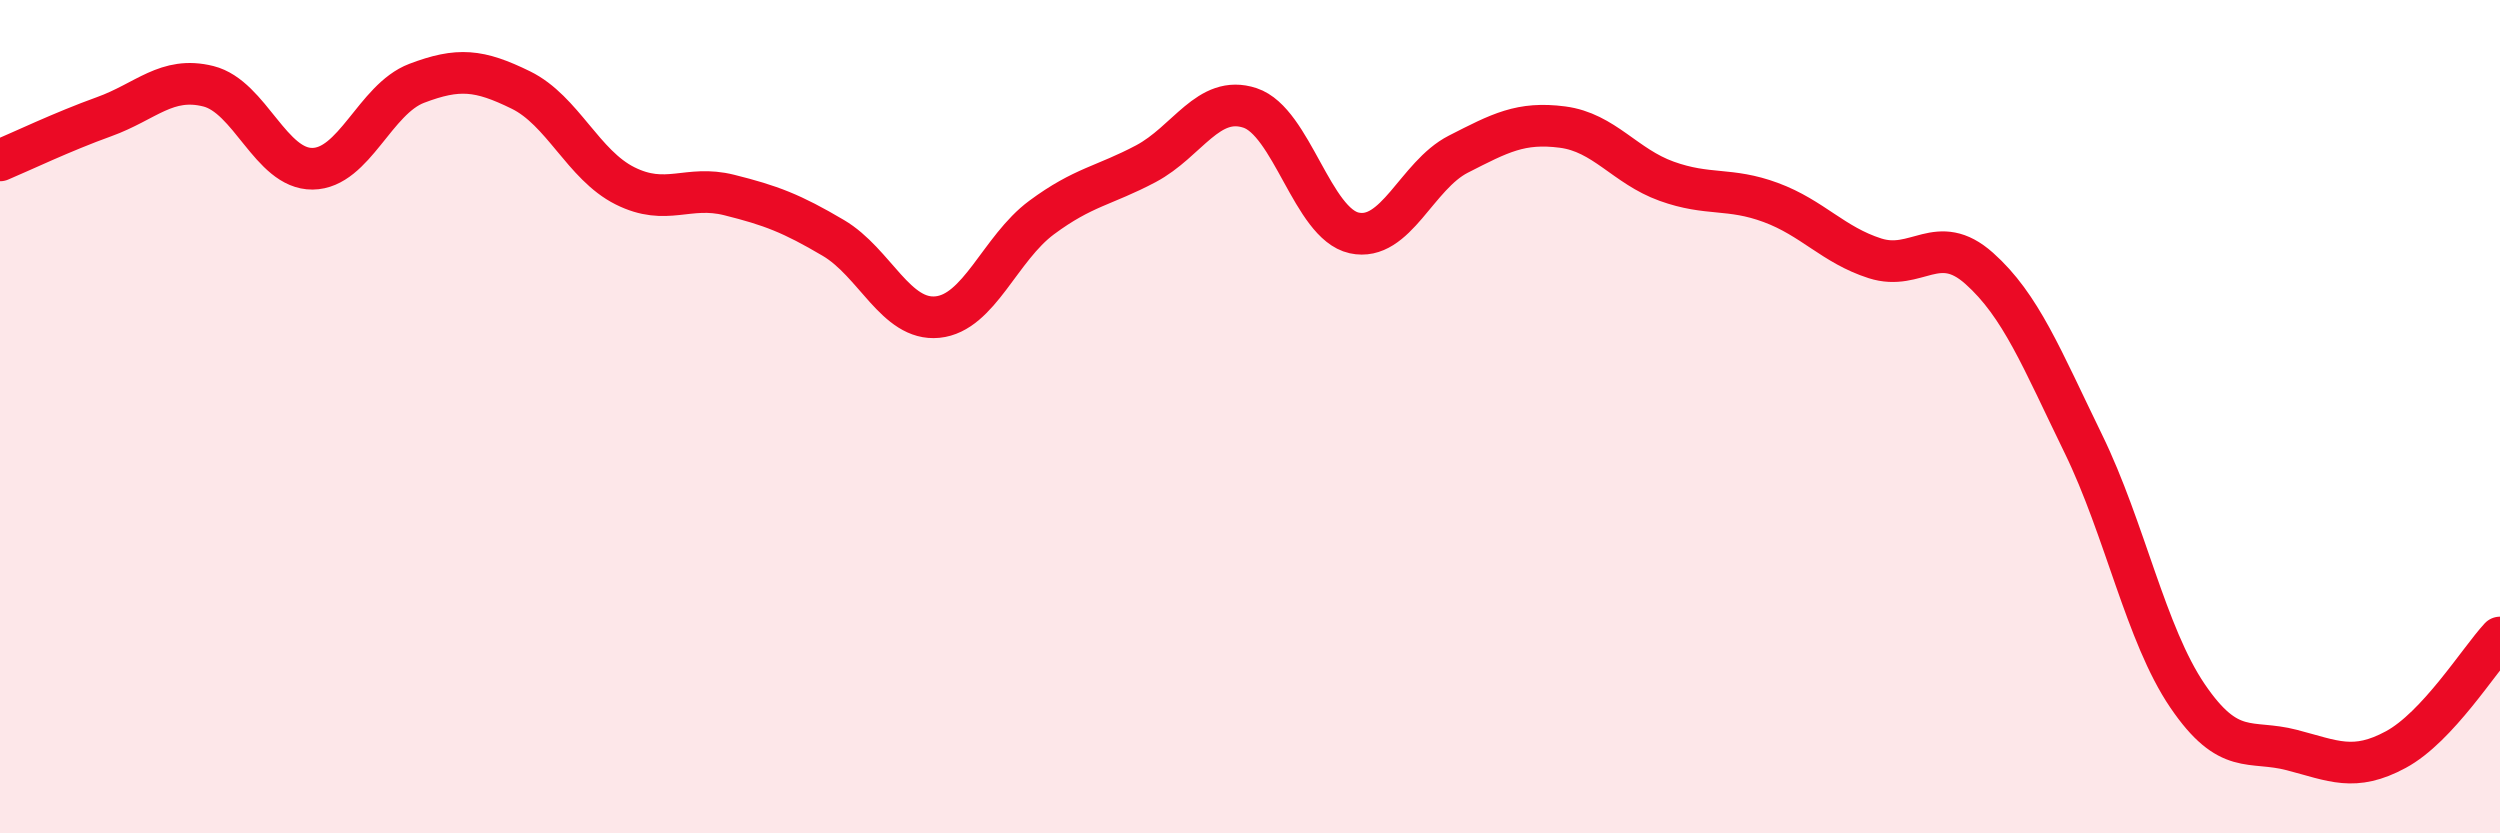
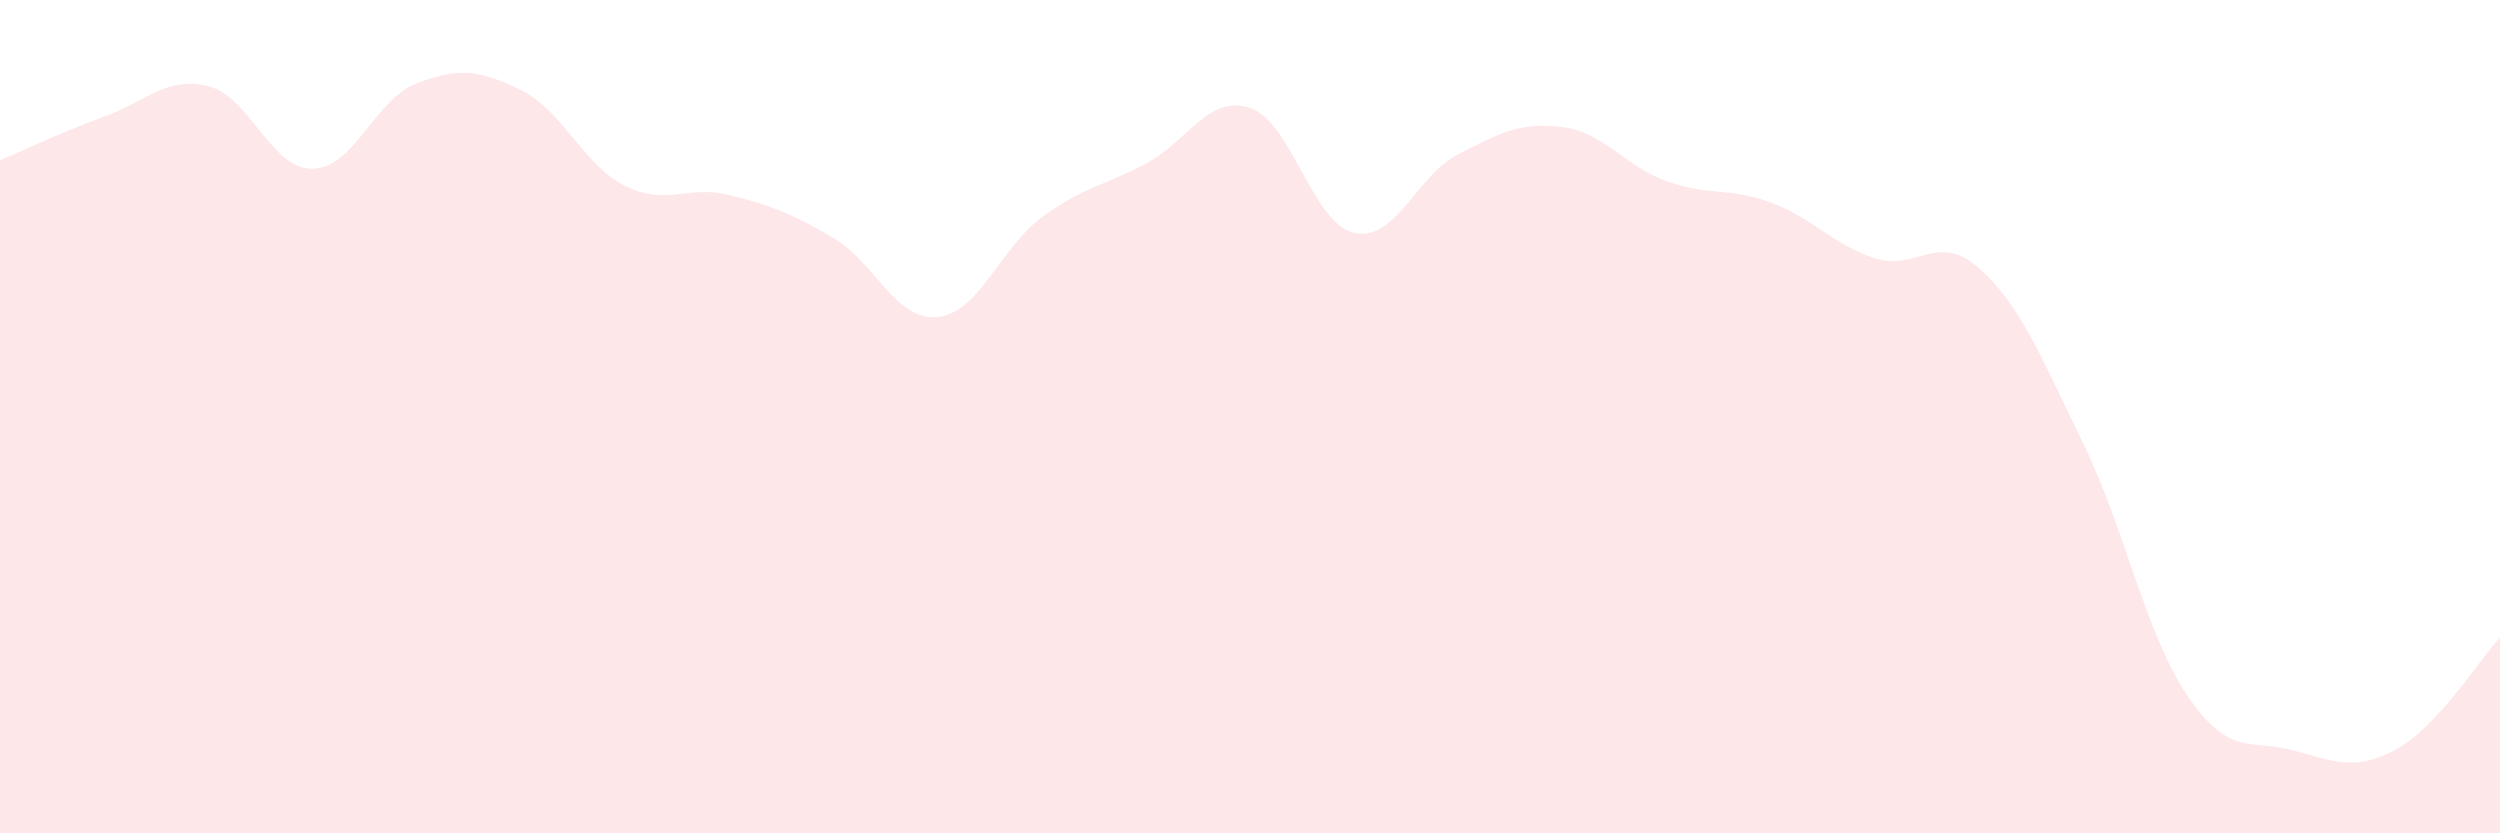
<svg xmlns="http://www.w3.org/2000/svg" width="60" height="20" viewBox="0 0 60 20">
  <path d="M 0,3.85 C 0.5,3.64 1.5,3.16 2.5,2.8 C 3.5,2.44 4,1.82 5,2.07 C 6,2.32 6.5,4.06 7.5,4.05 C 8.5,4.04 9,2.38 10,2 C 11,1.62 11.5,1.67 12.5,2.16 C 13.5,2.65 14,3.96 15,4.46 C 16,4.96 16.5,4.43 17.5,4.68 C 18.5,4.93 19,5.12 20,5.71 C 21,6.3 21.5,7.71 22.5,7.61 C 23.5,7.51 24,5.96 25,5.22 C 26,4.48 26.5,4.46 27.5,3.93 C 28.5,3.4 29,2.26 30,2.59 C 31,2.92 31.5,5.37 32.5,5.59 C 33.5,5.81 34,4.21 35,3.7 C 36,3.19 36.5,2.92 37.5,3.05 C 38.5,3.18 39,3.99 40,4.35 C 41,4.71 41.5,4.49 42.5,4.86 C 43.5,5.23 44,5.88 45,6.2 C 46,6.52 46.5,5.55 47.5,6.44 C 48.5,7.33 49,8.6 50,10.65 C 51,12.7 51.5,15.23 52.5,16.7 C 53.5,18.17 54,17.74 55,18 C 56,18.26 56.5,18.53 57.5,17.99 C 58.5,17.45 59.5,15.84 60,15.3L60 20L0 20Z" fill="#EB0A25" opacity="0.1" stroke-linecap="round" stroke-linejoin="round" />
-   <path d="M 0,3.85 C 0.5,3.64 1.5,3.16 2.5,2.8 C 3.5,2.44 4,1.82 5,2.07 C 6,2.32 6.5,4.06 7.5,4.05 C 8.5,4.04 9,2.38 10,2 C 11,1.62 11.5,1.67 12.5,2.16 C 13.5,2.65 14,3.96 15,4.46 C 16,4.96 16.5,4.43 17.5,4.68 C 18.5,4.93 19,5.12 20,5.71 C 21,6.3 21.5,7.71 22.5,7.61 C 23.5,7.51 24,5.96 25,5.22 C 26,4.48 26.5,4.46 27.5,3.93 C 28.5,3.4 29,2.26 30,2.59 C 31,2.92 31.5,5.37 32.5,5.59 C 33.5,5.81 34,4.21 35,3.7 C 36,3.19 36.5,2.92 37.5,3.05 C 38.5,3.18 39,3.99 40,4.35 C 41,4.71 41.5,4.49 42.5,4.86 C 43.5,5.23 44,5.88 45,6.2 C 46,6.52 46.5,5.55 47.5,6.44 C 48.5,7.33 49,8.6 50,10.65 C 51,12.7 51.5,15.23 52.5,16.7 C 53.5,18.17 54,17.74 55,18 C 56,18.26 56.5,18.53 57.5,17.99 C 58.5,17.45 59.5,15.84 60,15.3" stroke="#EB0A25" stroke-width="1" fill="none" stroke-linecap="round" stroke-linejoin="round" />
</svg>